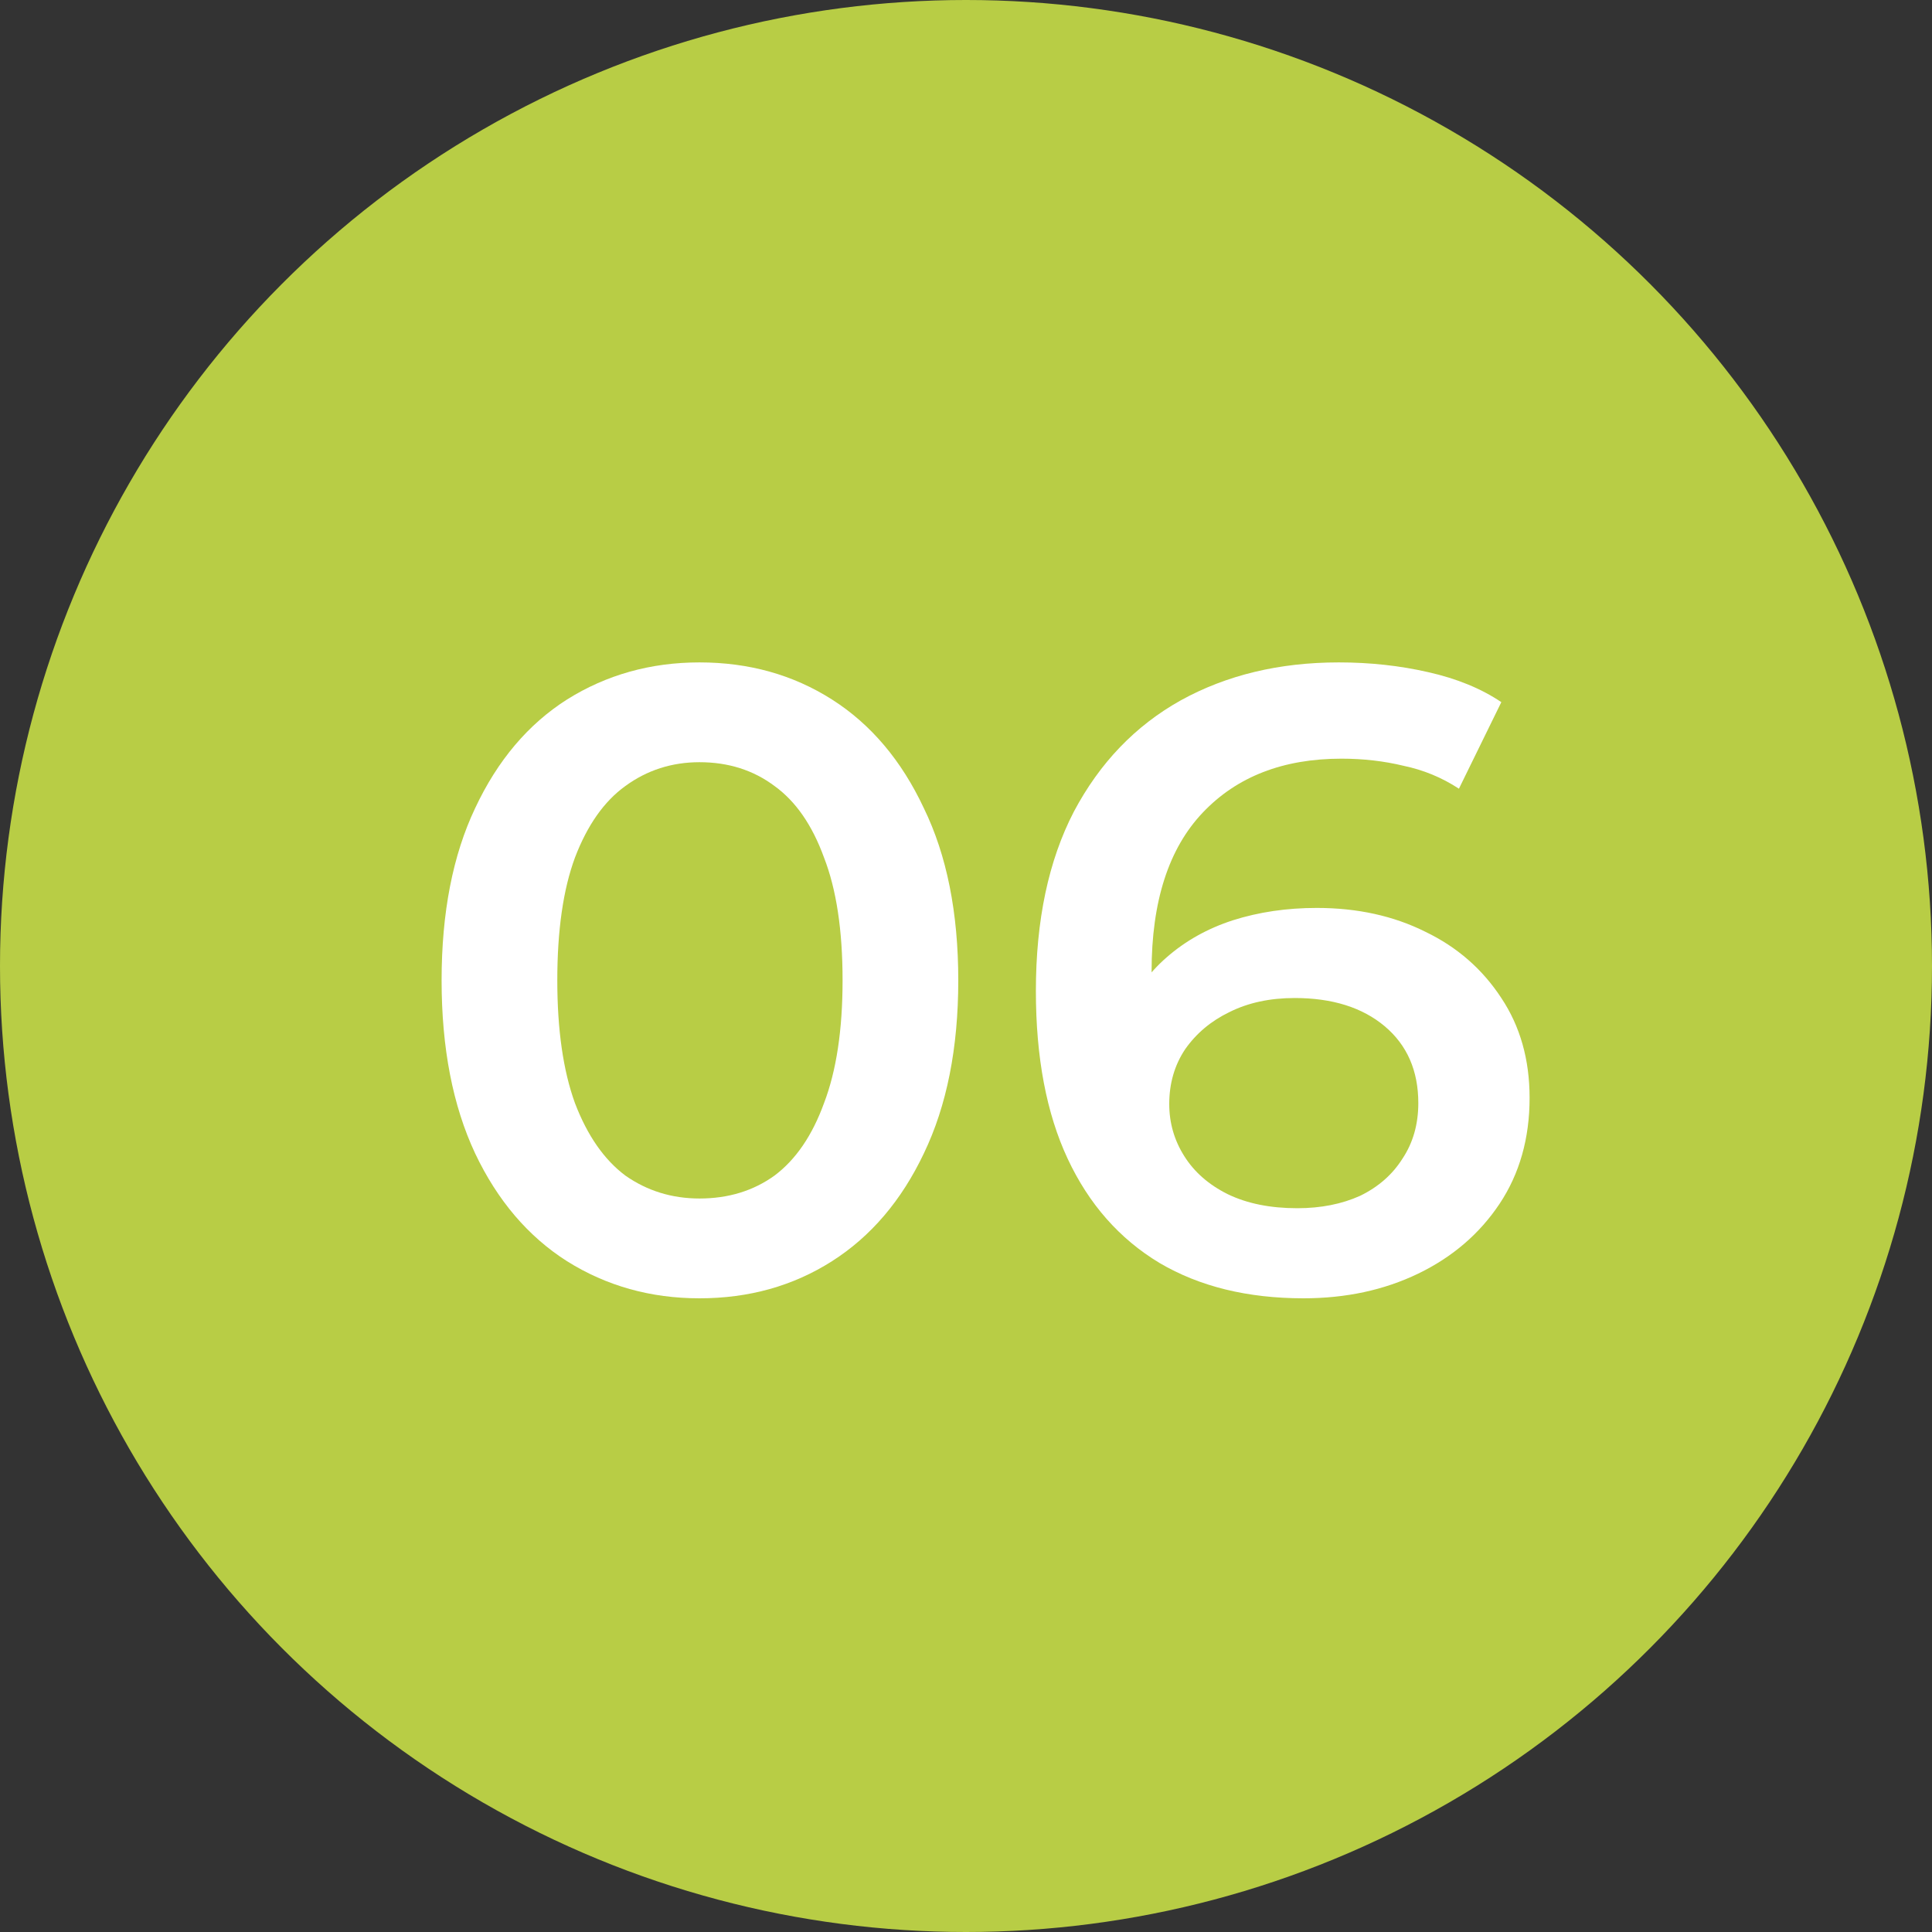
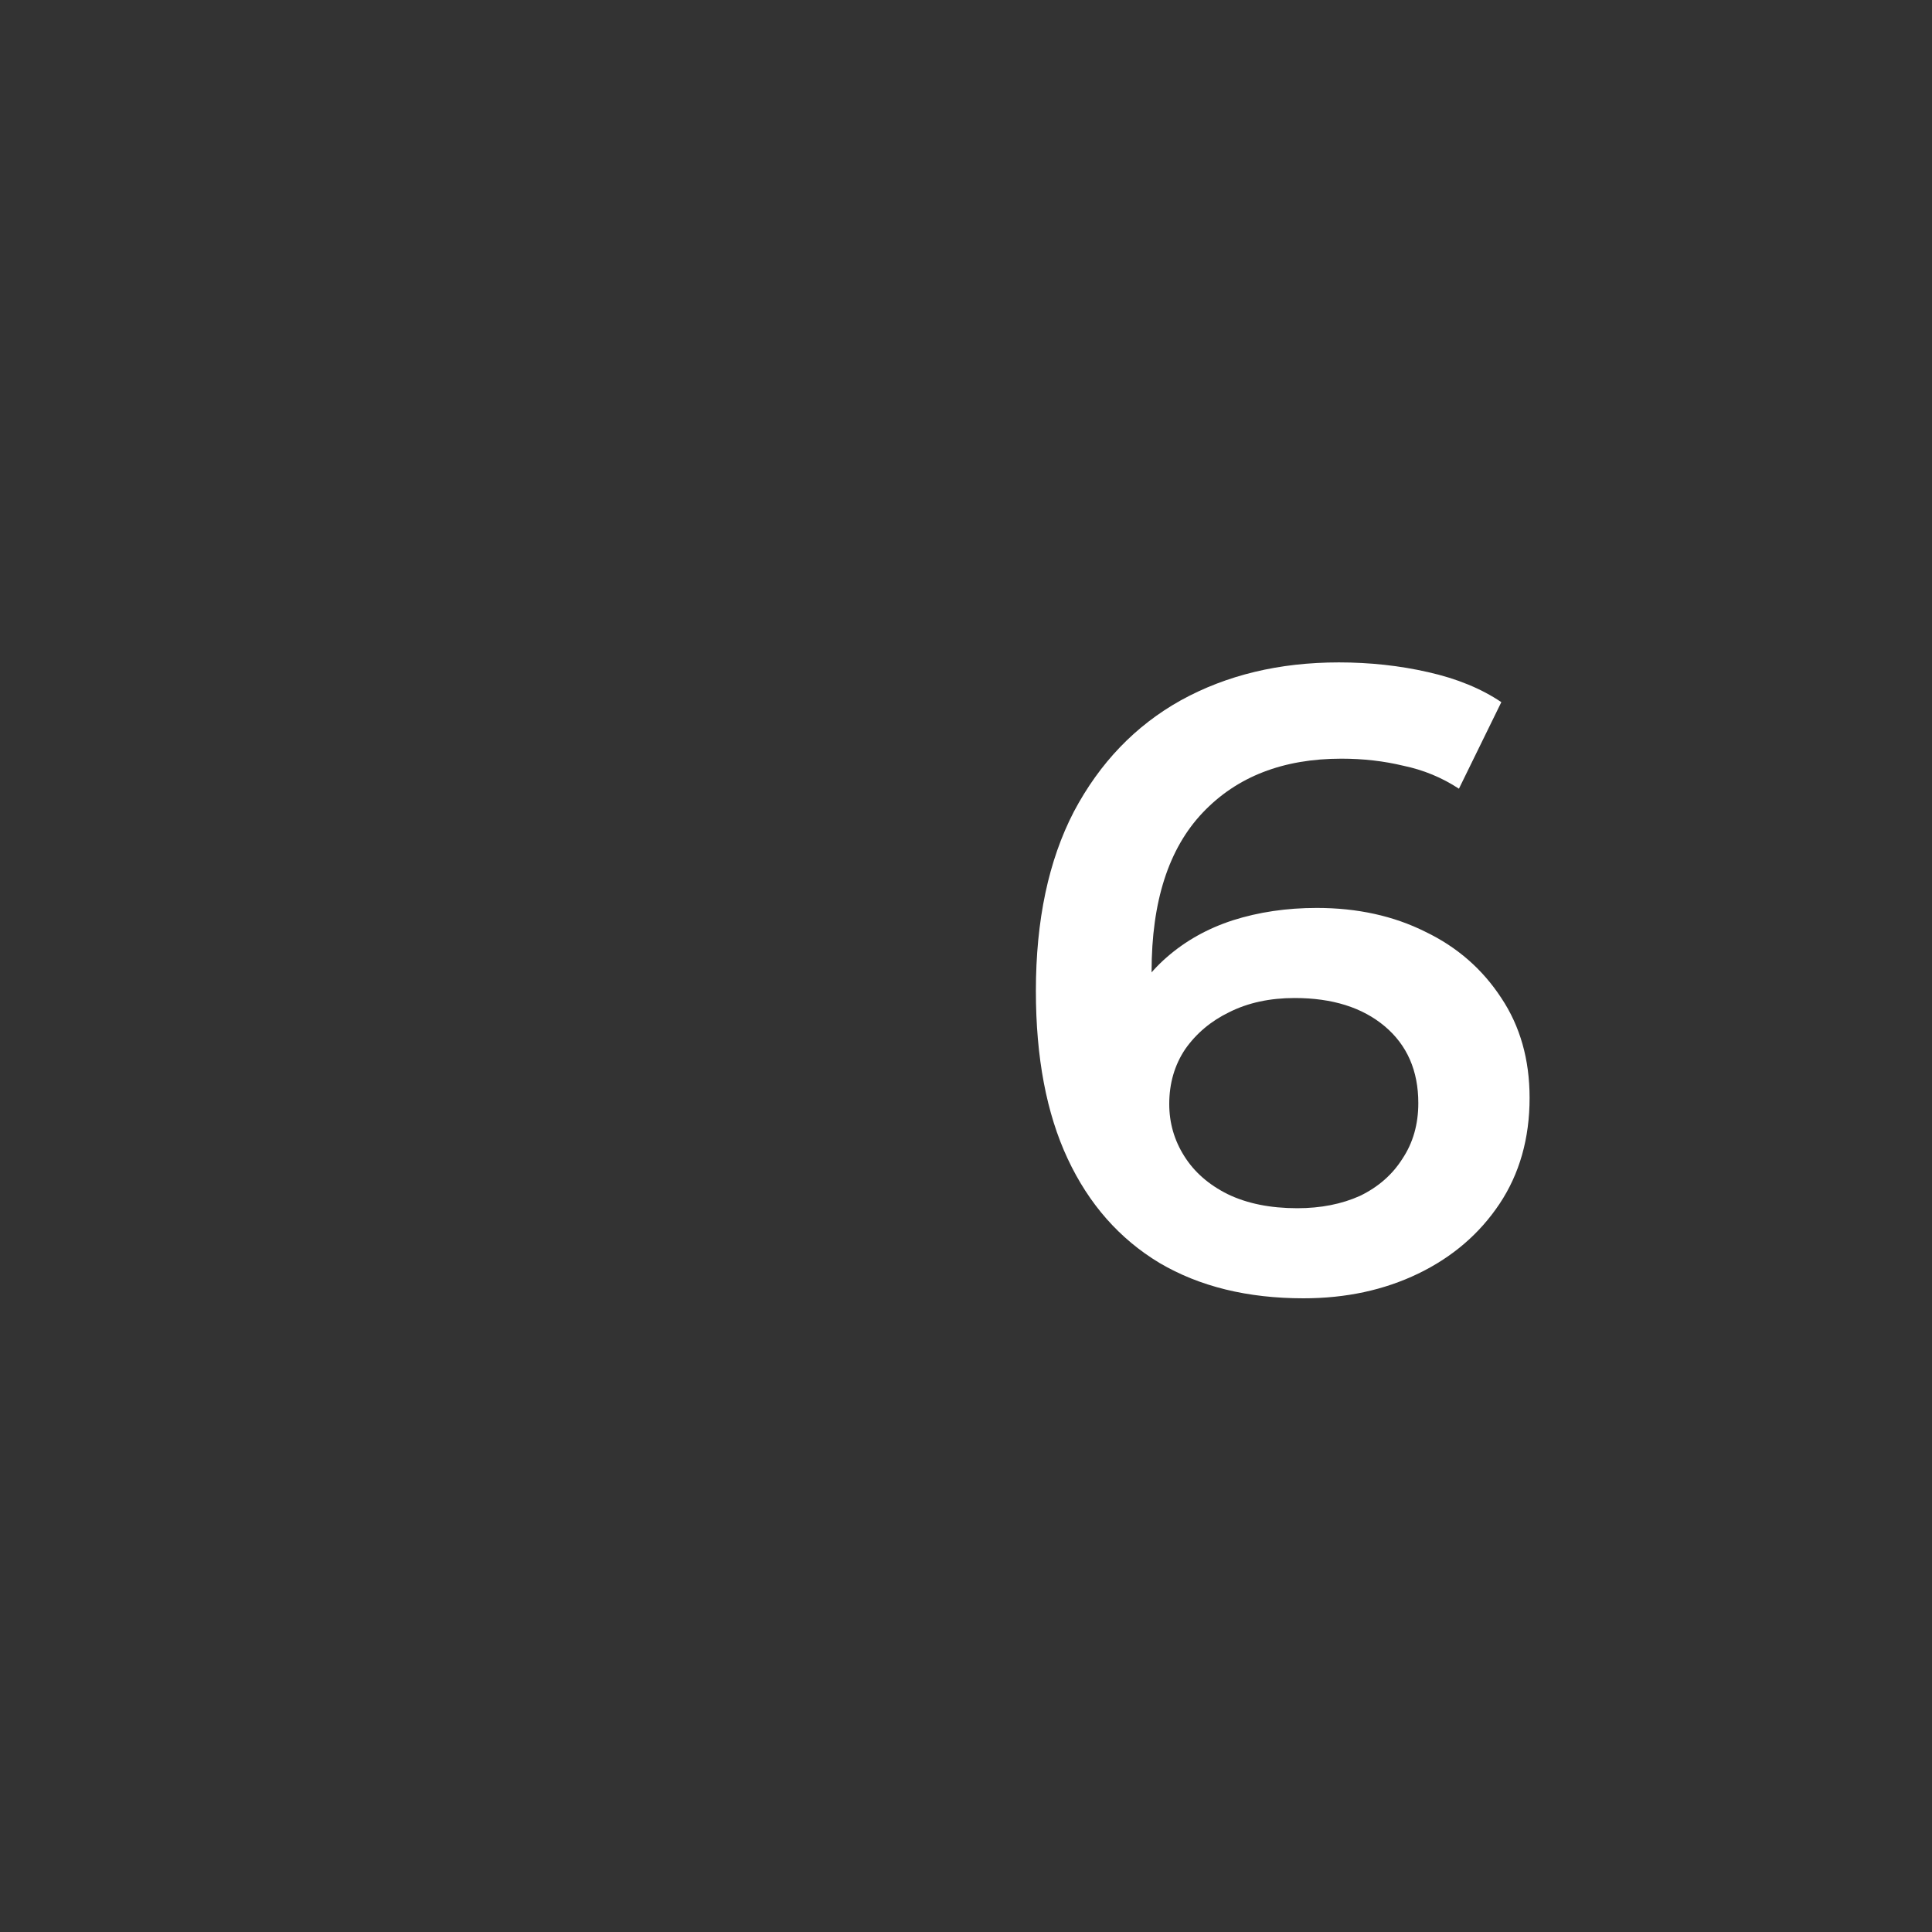
<svg xmlns="http://www.w3.org/2000/svg" width="35" height="35" viewBox="0 0 35 35" fill="none">
  <rect x="0" y="0" width="35" height="35" fill="#333333" stroke="none" />
-   <circle cx="17.5" cy="17.5" r="17.5" fill="#B8CD45" />
-   <path d="M12.672 23.52C11.787 23.52 10.987 23.296 10.272 22.848C9.568 22.4 9.013 21.749 8.608 20.896C8.203 20.032 8 18.987 8 17.76C8 16.533 8.203 15.493 8.608 14.64C9.013 13.776 9.568 13.12 10.272 12.672C10.987 12.224 11.787 12 12.672 12C13.568 12 14.368 12.224 15.072 12.672C15.776 13.12 16.331 13.776 16.736 14.64C17.152 15.493 17.36 16.533 17.36 17.76C17.36 18.987 17.152 20.032 16.736 20.896C16.331 21.749 15.776 22.4 15.072 22.848C14.368 23.296 13.568 23.52 12.672 23.52ZM12.672 21.712C13.195 21.712 13.648 21.573 14.032 21.296C14.416 21.008 14.715 20.571 14.928 19.984C15.152 19.397 15.264 18.656 15.264 17.76C15.264 16.853 15.152 16.112 14.928 15.536C14.715 14.949 14.416 14.517 14.032 14.24C13.648 13.952 13.195 13.808 12.672 13.808C12.171 13.808 11.723 13.952 11.328 14.24C10.944 14.517 10.64 14.949 10.416 15.536C10.203 16.112 10.096 16.853 10.096 17.76C10.096 18.656 10.203 19.397 10.416 19.984C10.64 20.571 10.944 21.008 11.328 21.296C11.723 21.573 12.171 21.712 12.672 21.712Z" fill="white" />
  <path d="M23.614 23.52C22.6 23.52 21.731 23.307 21.006 22.88C20.28 22.443 19.726 21.813 19.342 20.992C18.958 20.171 18.766 19.157 18.766 17.952C18.766 16.672 18.995 15.589 19.454 14.704C19.923 13.819 20.568 13.147 21.39 12.688C22.222 12.229 23.176 12 24.254 12C24.819 12 25.358 12.059 25.87 12.176C26.392 12.293 26.835 12.475 27.198 12.72L26.43 14.288C26.12 14.085 25.784 13.947 25.422 13.872C25.07 13.787 24.696 13.744 24.302 13.744C23.246 13.744 22.408 14.069 21.79 14.72C21.171 15.371 20.862 16.331 20.862 17.6C20.862 17.803 20.867 18.043 20.878 18.32C20.888 18.587 20.926 18.859 20.99 19.136L20.35 18.432C20.542 17.995 20.803 17.632 21.134 17.344C21.475 17.045 21.875 16.821 22.334 16.672C22.803 16.523 23.31 16.448 23.854 16.448C24.59 16.448 25.246 16.592 25.822 16.88C26.398 17.157 26.856 17.557 27.198 18.08C27.539 18.592 27.71 19.195 27.71 19.888C27.71 20.624 27.528 21.264 27.166 21.808C26.803 22.352 26.312 22.773 25.694 23.072C25.075 23.371 24.382 23.52 23.614 23.52ZM23.502 21.888C23.928 21.888 24.307 21.813 24.638 21.664C24.968 21.504 25.224 21.28 25.406 20.992C25.598 20.704 25.694 20.368 25.694 19.984C25.694 19.397 25.491 18.933 25.086 18.592C24.68 18.251 24.136 18.08 23.454 18.08C23.006 18.08 22.611 18.165 22.27 18.336C21.939 18.496 21.672 18.72 21.47 19.008C21.278 19.296 21.182 19.627 21.182 20C21.182 20.341 21.272 20.656 21.454 20.944C21.635 21.232 21.896 21.461 22.238 21.632C22.59 21.803 23.011 21.888 23.502 21.888Z" fill="white" />
</svg>